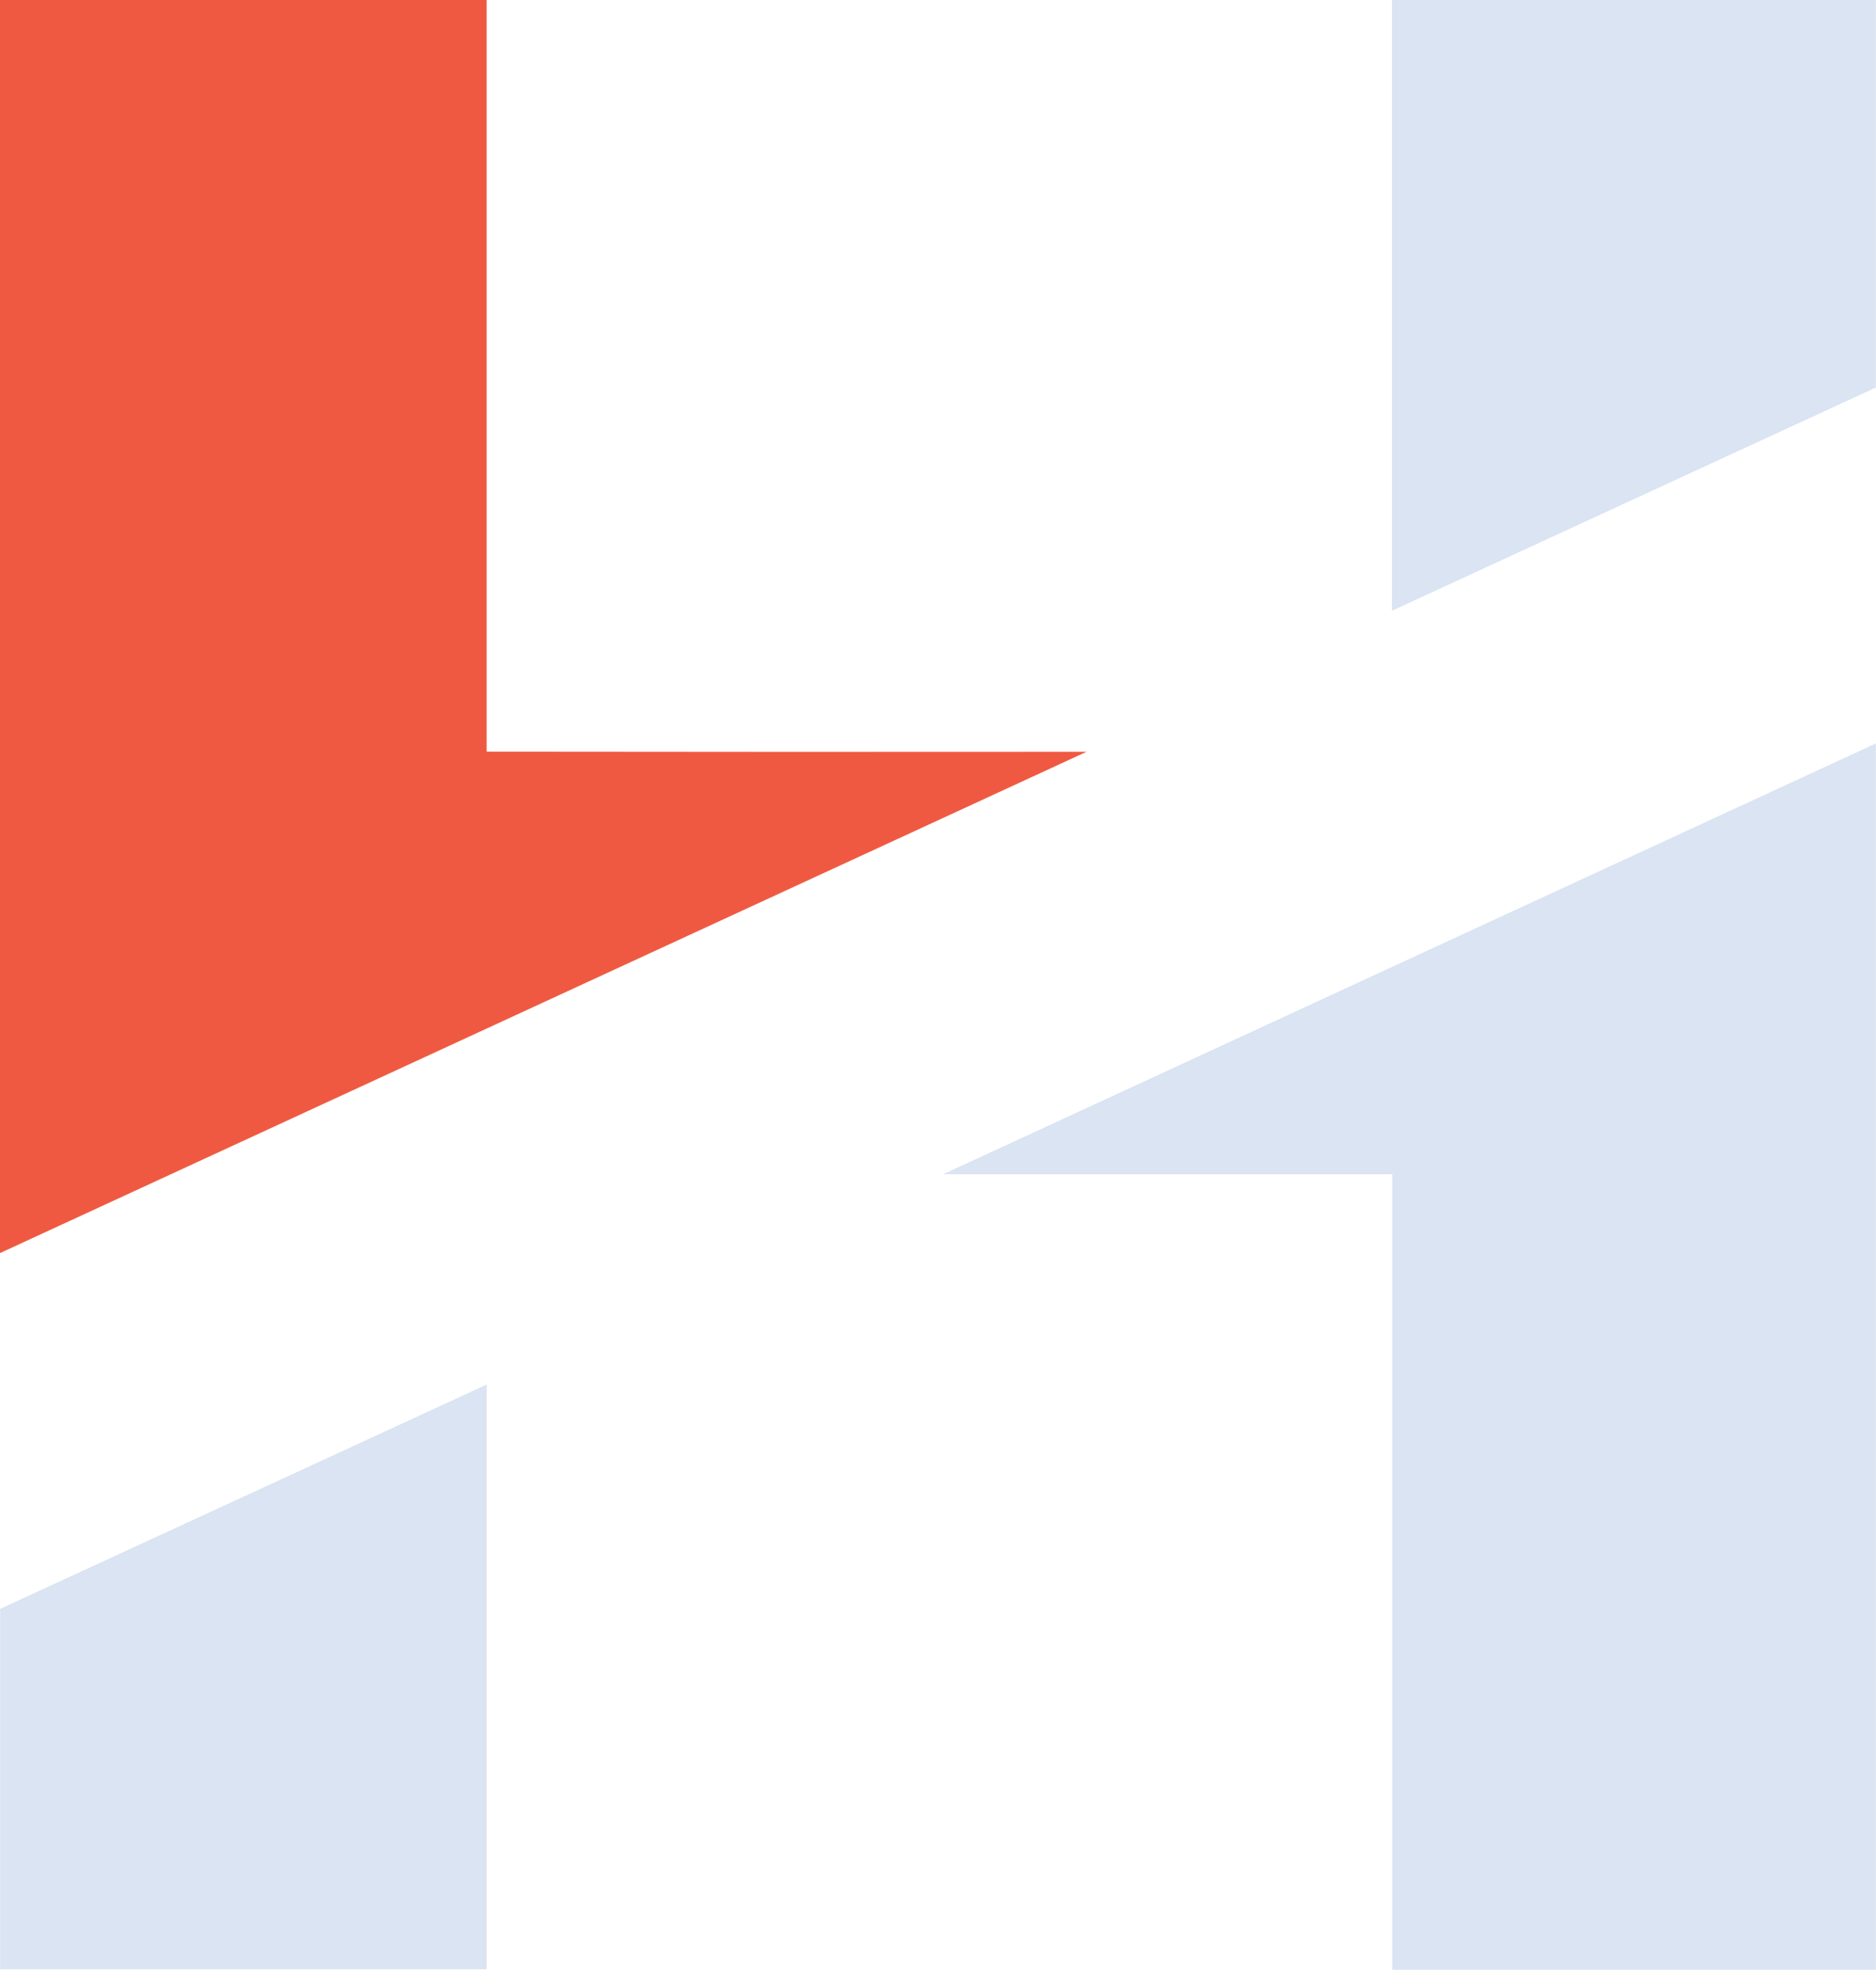
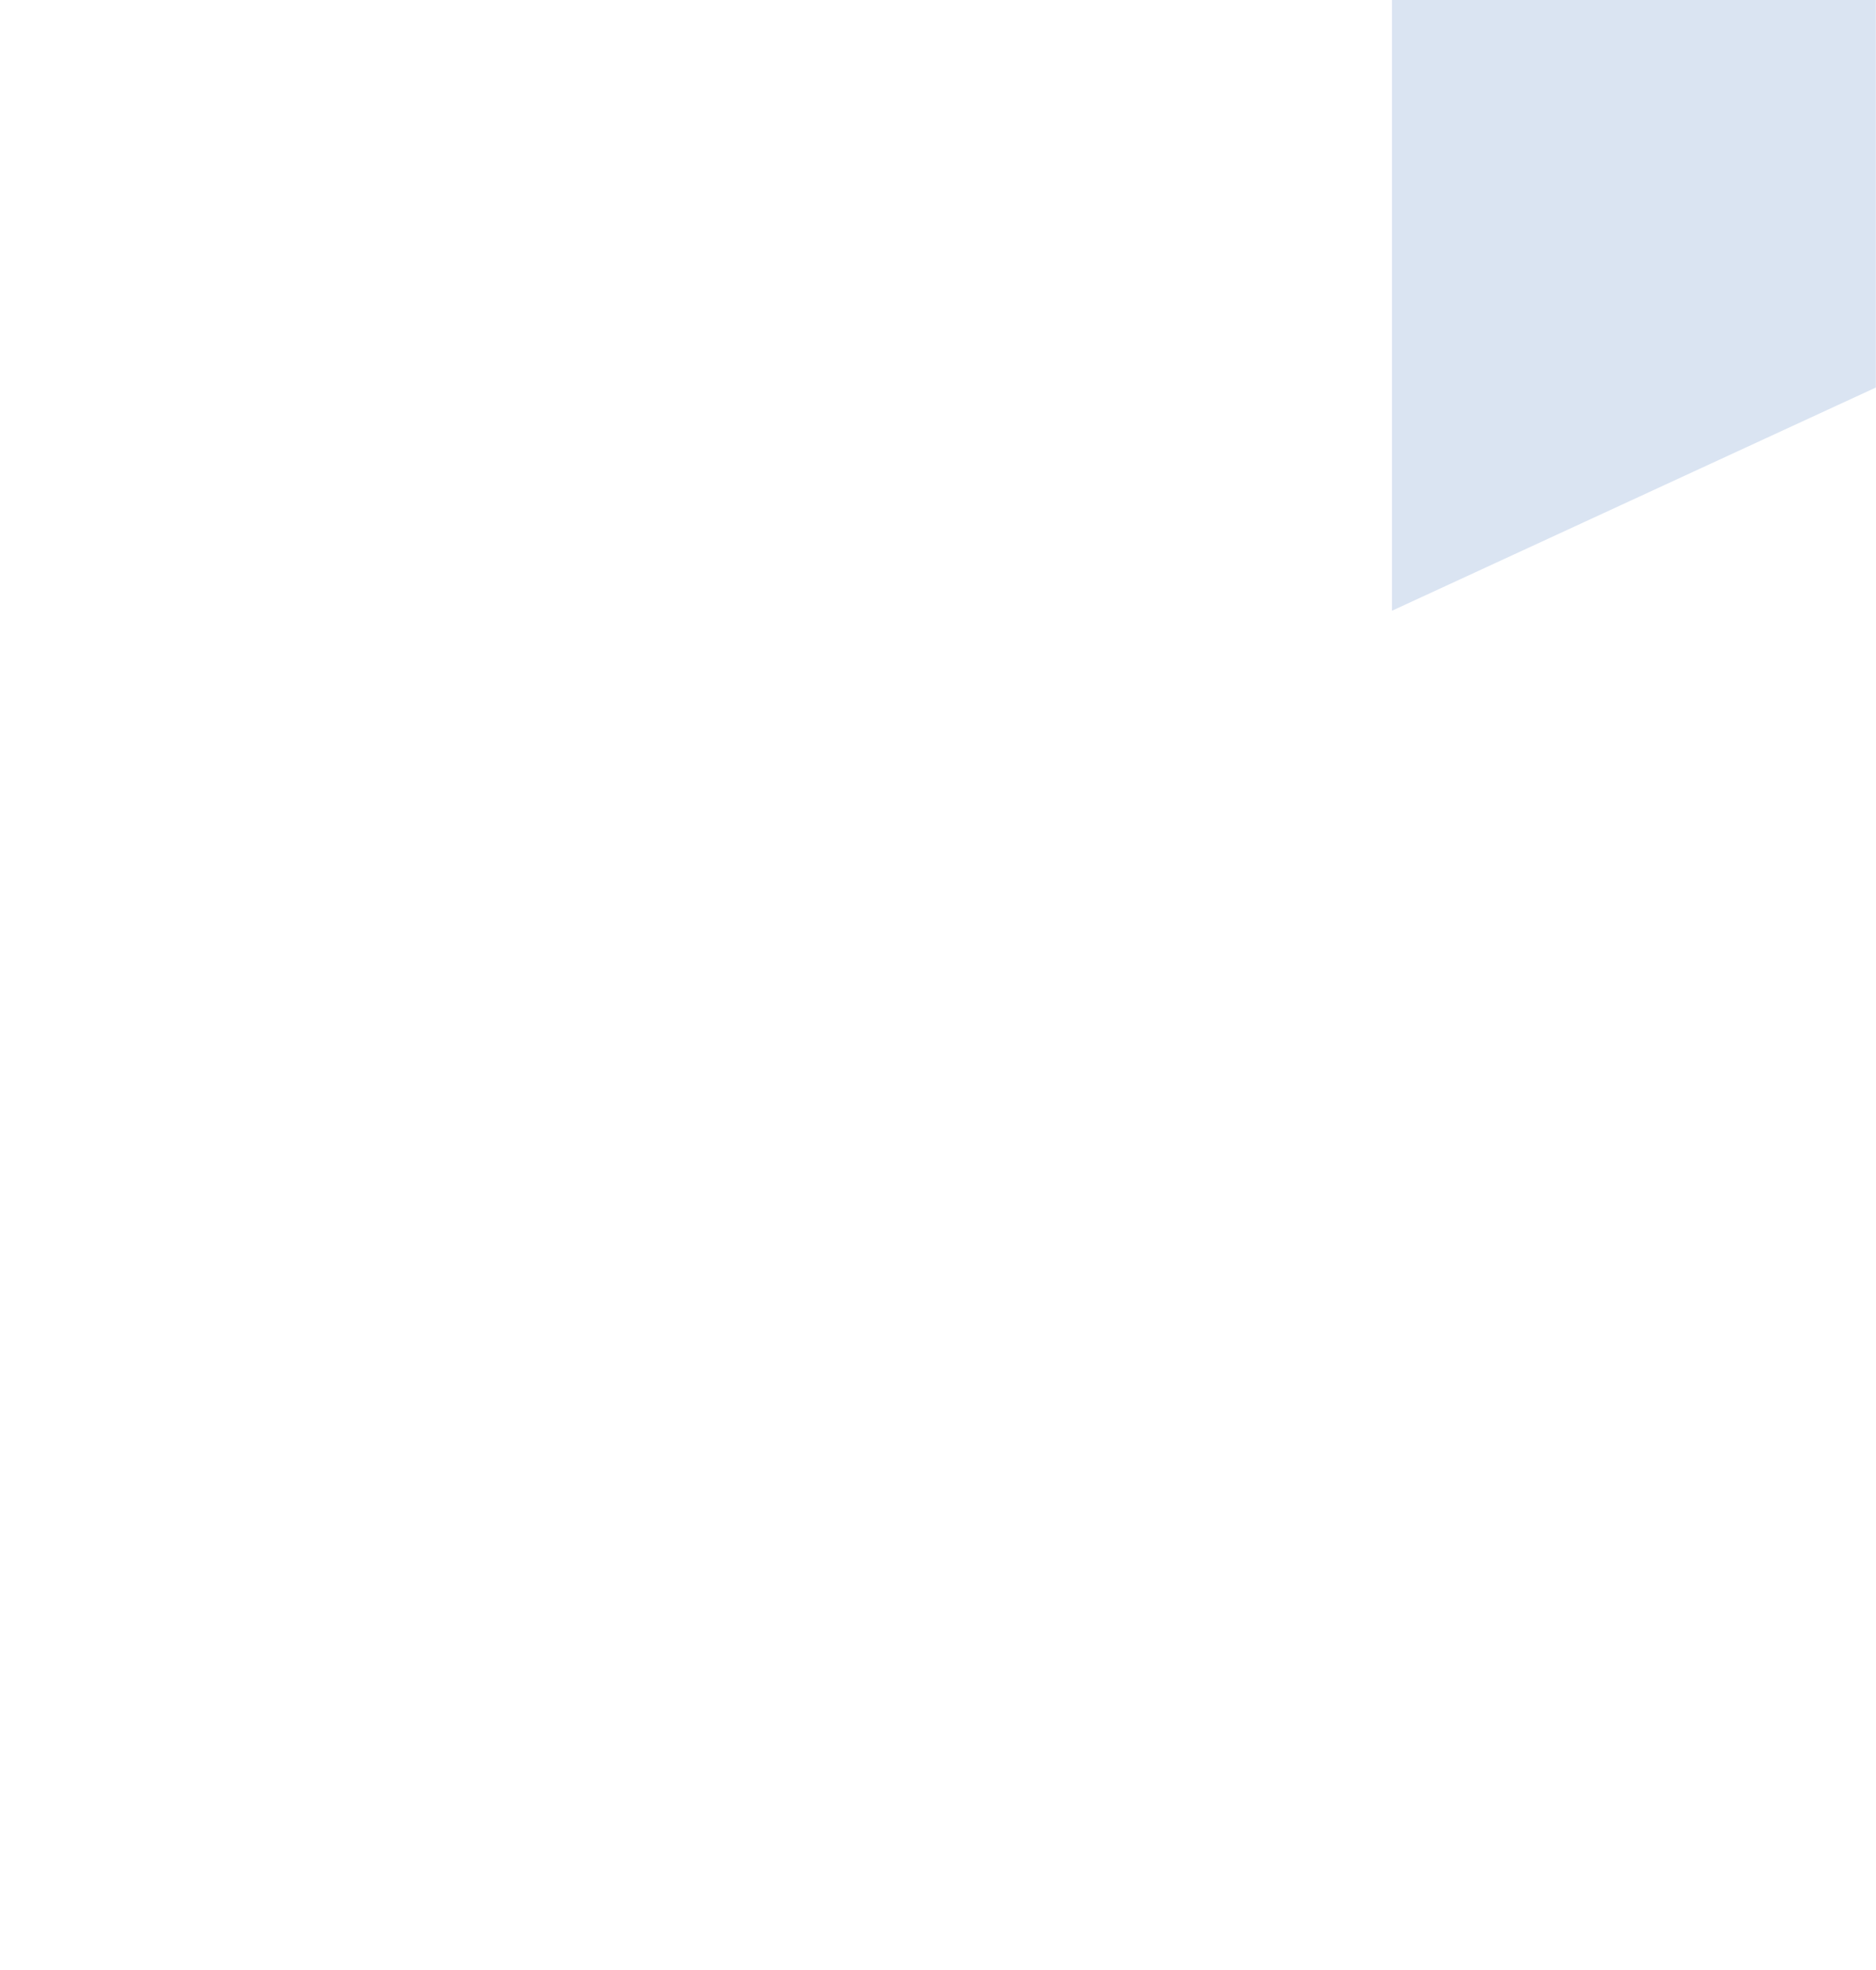
<svg xmlns="http://www.w3.org/2000/svg" id="Layer_1" data-name="Layer 1" viewBox="0 0 142.01 149.03">
  <defs>
    <style>.cls-1{fill:#dae4f2;}.cls-2{fill:#f05941;}</style>
  </defs>
-   <path class="cls-1" d="M40.84,105.24q0,22.13,0,44.24c-12.29,0-24.55,0-36.83,0q0-13.63,0-27.27Z" transform="translate(-4 -0.48)" />
-   <path class="cls-2" d="M86.25,57.36,4,95.29V.48H40.84V57.35Q63.54,57.38,86.25,57.36Z" transform="translate(-4 -0.48)" />
-   <path class="cls-1" d="M146,56.73q0,46.4,0,92.79c-12.2,0-24.4,0-36.61,0q0-30.07,0-60.19h-34Z" transform="translate(-4 -0.48)" />
+   <path class="cls-1" d="M40.84,105.24q0,22.13,0,44.24q0-13.63,0-27.27Z" transform="translate(-4 -0.48)" />
  <path class="cls-1" d="M146,29.8,109.37,46.69q0-23.11,0-46.21H146Q146,15.15,146,29.8Z" transform="translate(-4 -0.48)" />
</svg>